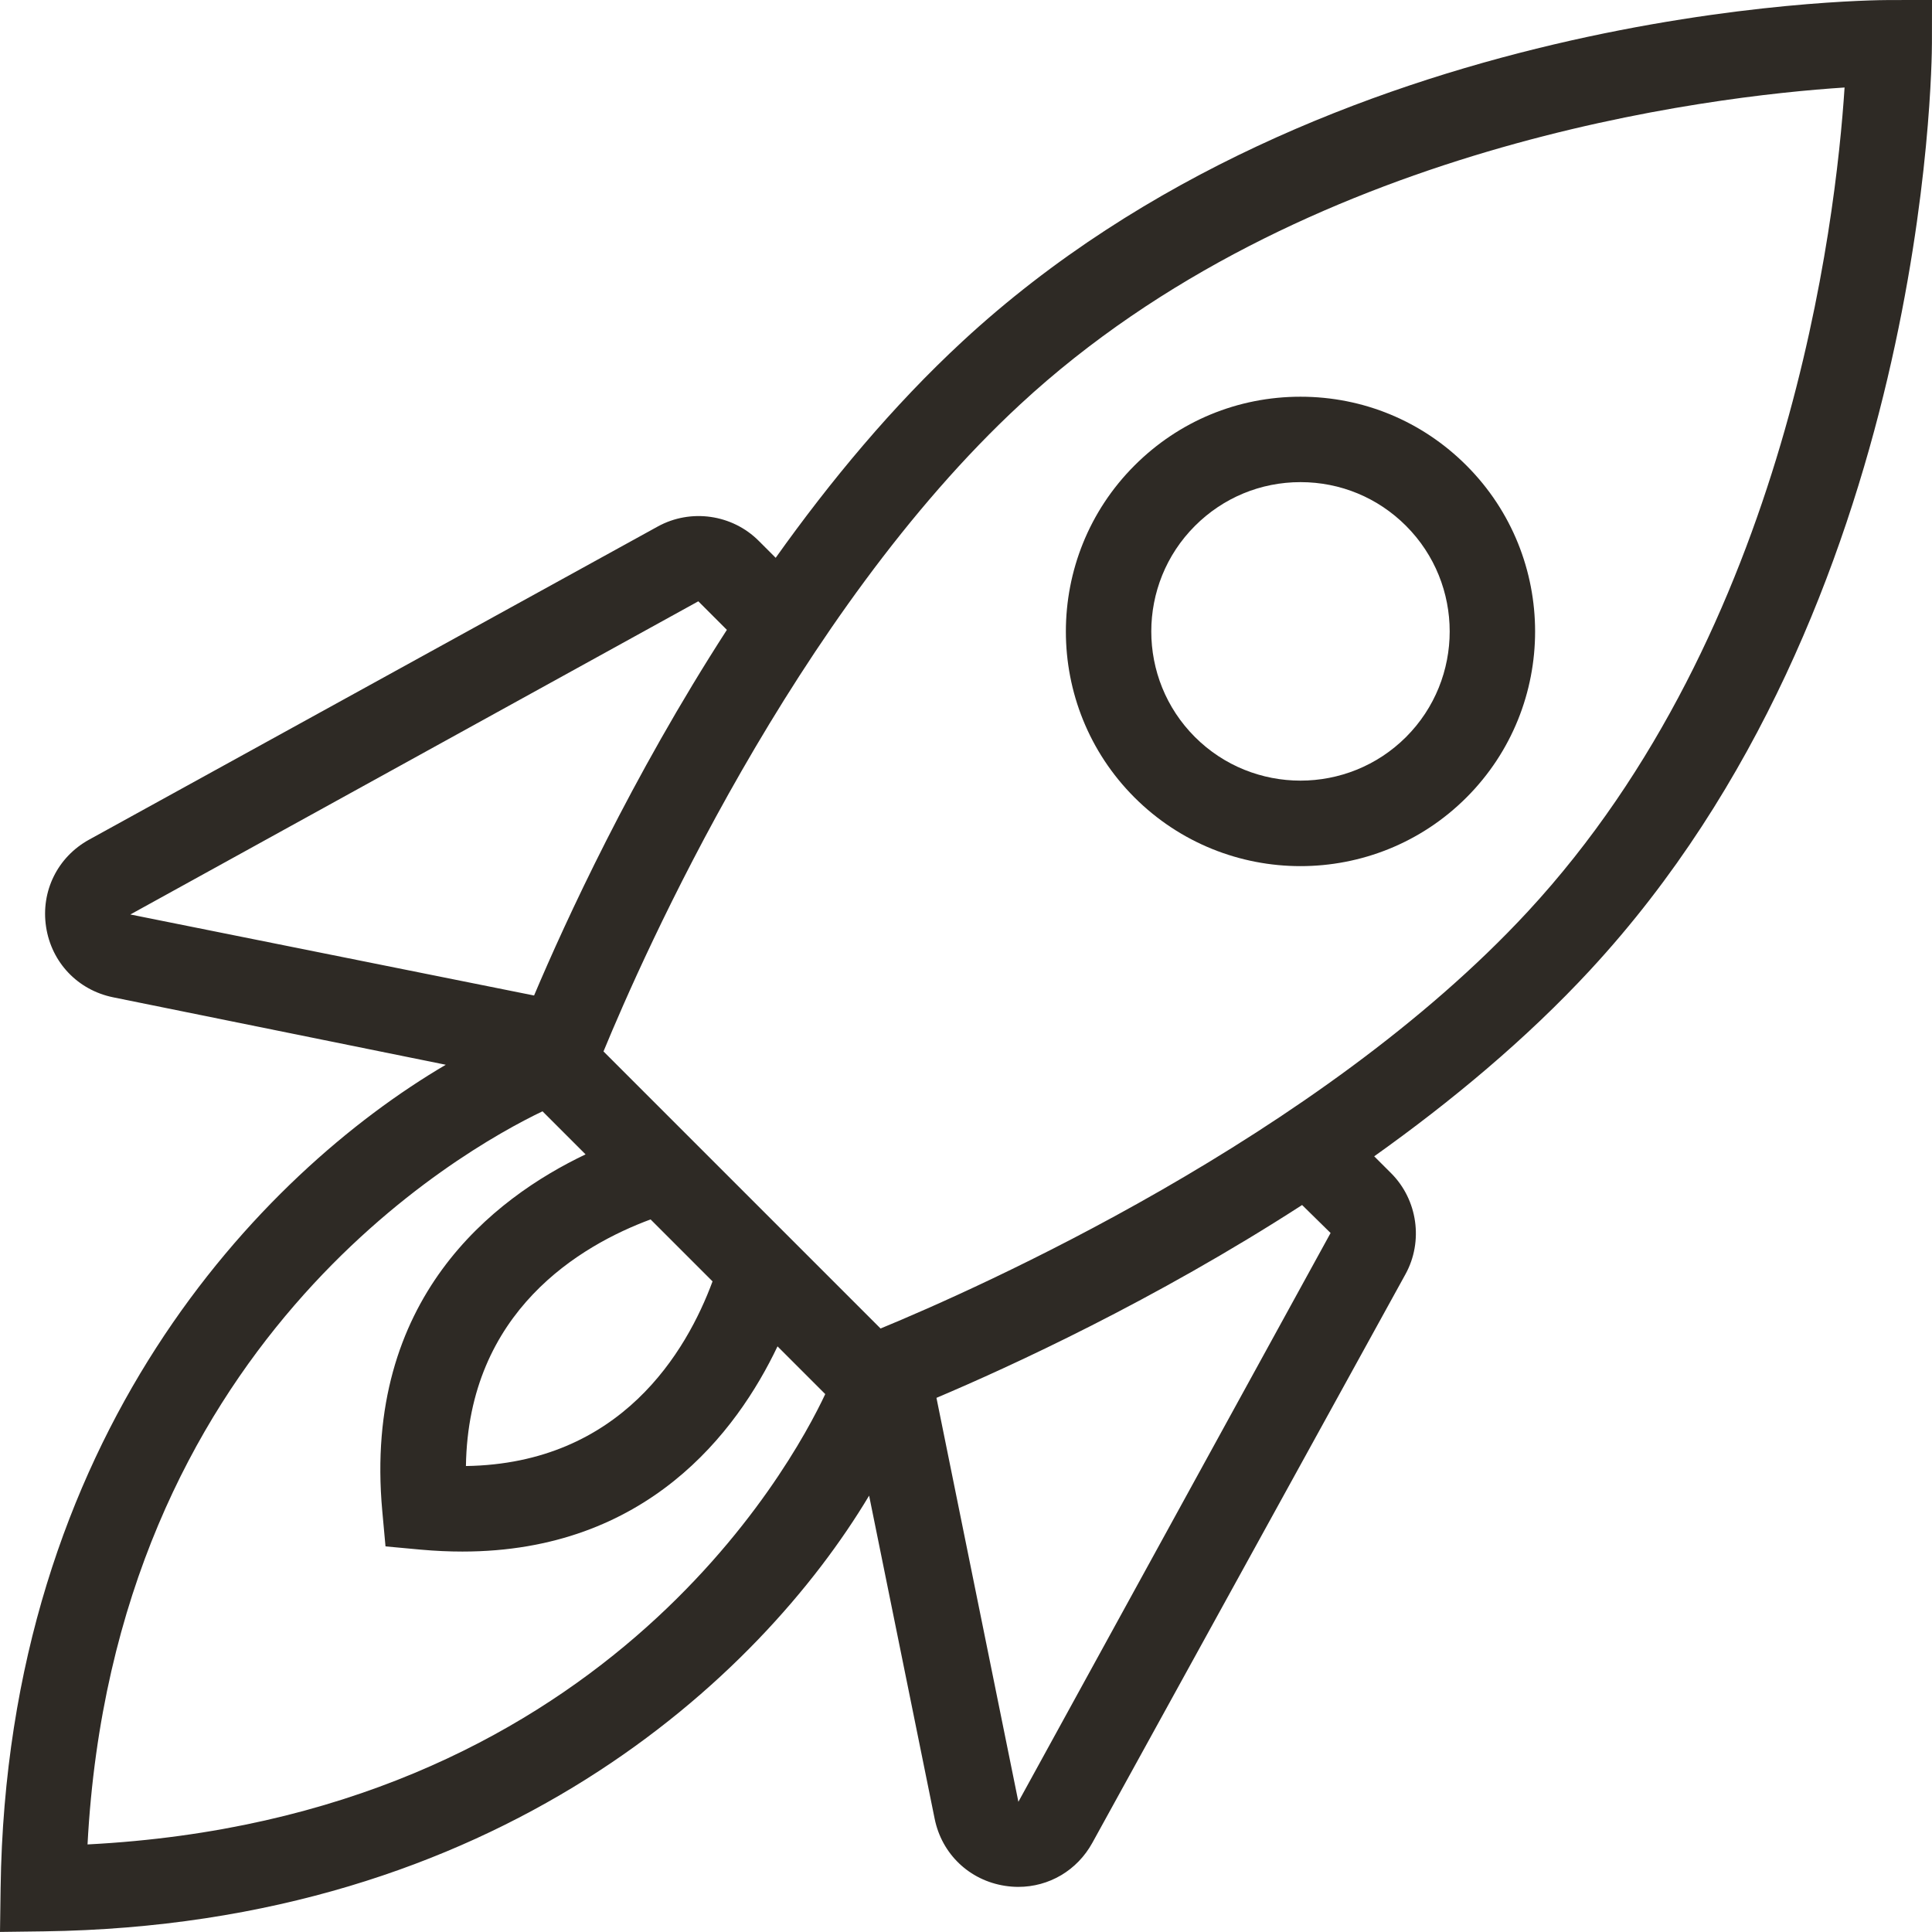
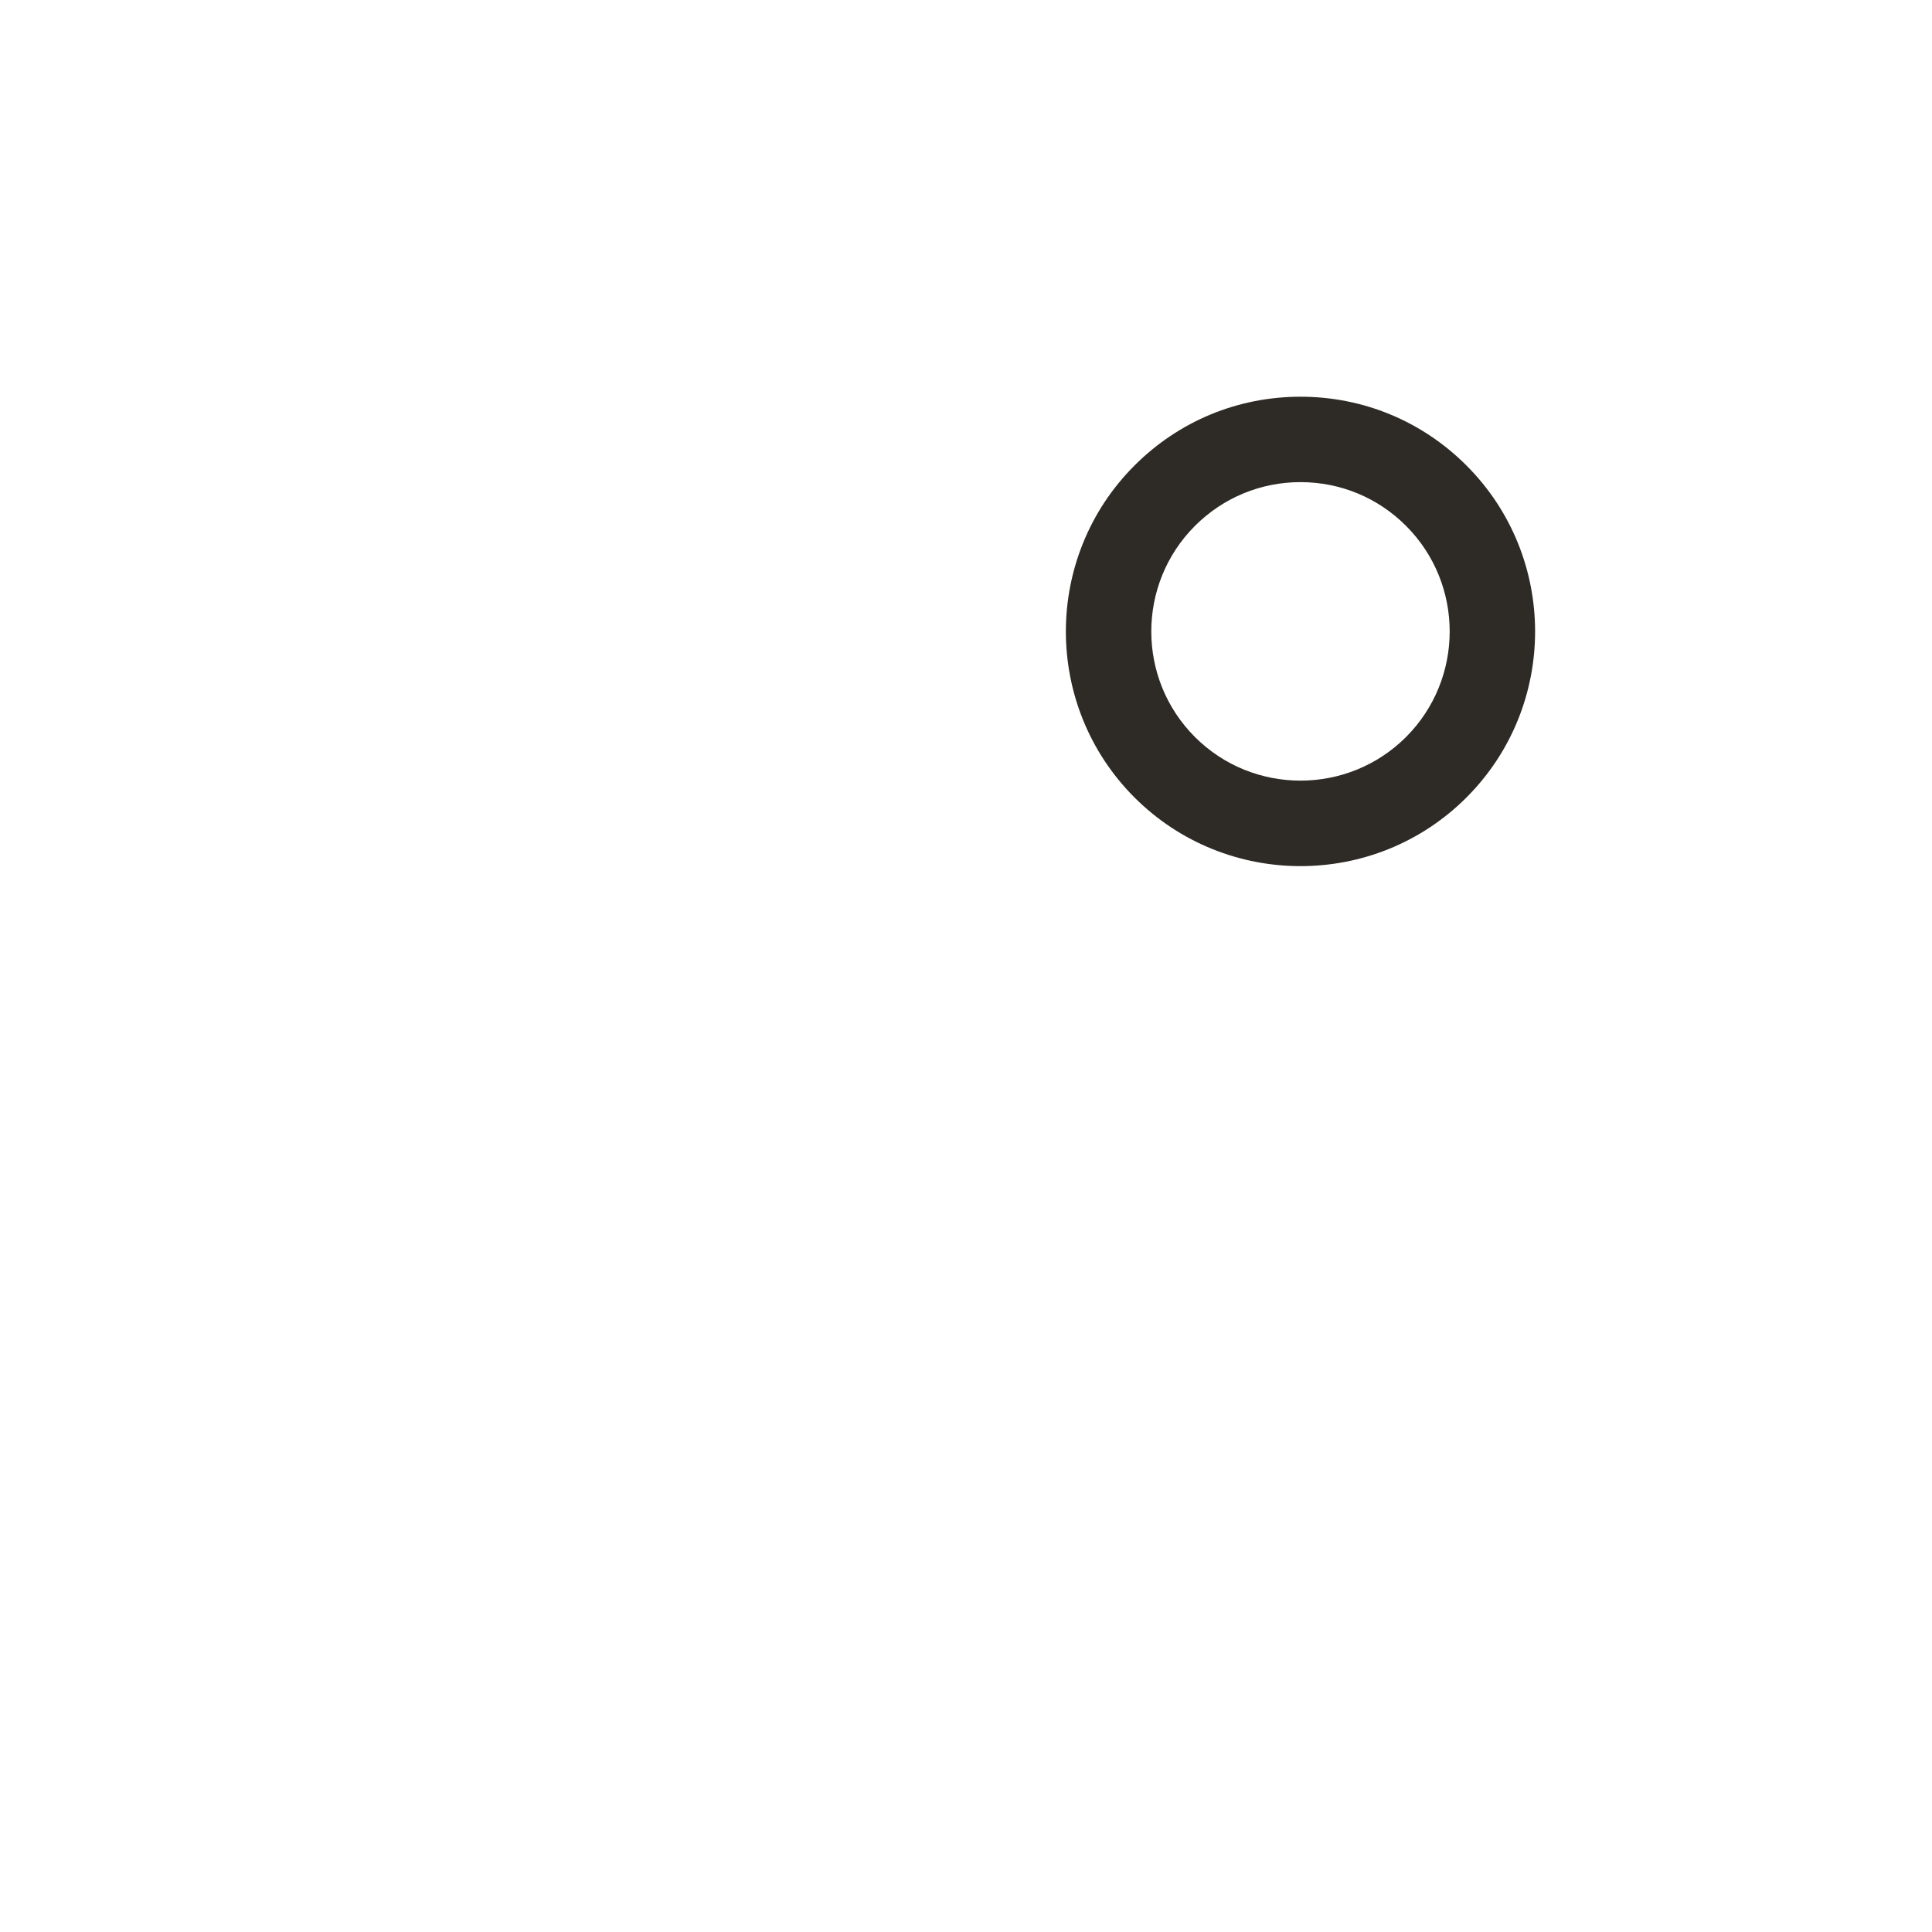
<svg xmlns="http://www.w3.org/2000/svg" class="small-draw" version="1.1" id="Layer_1" x="0px" y="0px" viewBox="0 0 537.89 537.87" enable-background="new 0 0 537.89 537.87" xml:space="preserve">
  <g>
-     <path fill="#2E2A25" d="M525.96,0.01c-6.36,0.01-156.78,1.32-258.05,95.08c-19.37,17.93-36.75,38.85-51.95,60.21l-4.71-4.71   c-7.38-7.4-18.94-9.06-28.13-4L24.8,233.77c-8.78,4.84-13.48,14.37-11.97,24.29c1.51,9.91,8.84,17.6,18.67,19.6l92.61,18.78   C72.6,326.71,1.89,399.93,0.17,525.65L0,537.87l12.23-0.16c126.35-1.73,199.46-70.7,229.74-121.31l18.25,89.97   c1.99,9.82,9.68,17.15,19.6,18.67c1.24,0.19,2.46,0.29,3.68,0.29c8.54,0,16.37-4.56,20.61-12.25l87.19-158.33   c5.03-9.15,3.39-20.72-4-28.12l-4.71-4.7c21.36-15.2,42.28-32.57,60.21-51.94v-0.01c93.75-101.27,95.06-251.69,95.07-258.05   L537.89,0L525.96,0.01z M194.42,167.41l7.95,7.95c-26.63,41.23-44.95,81.19-53.68,101.8L36.29,254.6L194.42,167.41z M24.37,513.51   c7.36-138.97,104-193.26,126.67-204.11l11.99,11.99c-25.53,12.16-62.01,40.08-56.6,99.28l0.9,9.86l9.86,0.91   c4,0.36,7.85,0.53,11.56,0.53c51.34,0,76.39-33.32,87.72-57.13l13.29,13.29C220.26,408.37,167.01,506.17,24.37,513.51z    M198.38,356.75c-7.2,19.45-25.5,50.76-68.66,51.41c0.65-43.15,31.96-61.45,51.41-68.66L198.38,356.75z M370.45,343.28   l-86.92,158.36l-22.81-112.46c20.6-8.73,60.57-27.05,101.8-53.69L370.45,343.28z M425.34,253.81   c-58.27,62.94-153.62,105.1-180.18,116.06l-77.14-77.14c10.94-26.57,53.03-121.84,116.05-180.18   c78.2-72.39,192.02-85.75,229.48-88.19C511.12,61.8,497.86,175.47,425.34,253.81z" />
    <path fill="#2E2A25" d="M362.07,241.14c16.74,0,33.47-6.37,46.21-19.11c25.48-25.48,25.48-66.95,0-92.43   c-12.34-12.35-28.75-19.15-46.21-19.15s-33.87,6.8-46.21,19.15c-25.48,25.48-25.48,66.95,0,92.43   C328.6,234.76,345.34,241.14,362.07,241.14z M332.69,146.41c7.85-7.85,18.29-12.18,29.38-12.18c11.11,0,21.54,4.32,29.39,12.18   c16.2,16.21,16.2,42.57,0,58.78c-16.2,16.19-42.57,16.2-58.78,0C316.48,188.99,316.48,162.62,332.69,146.41z" />
  </g>
</svg>